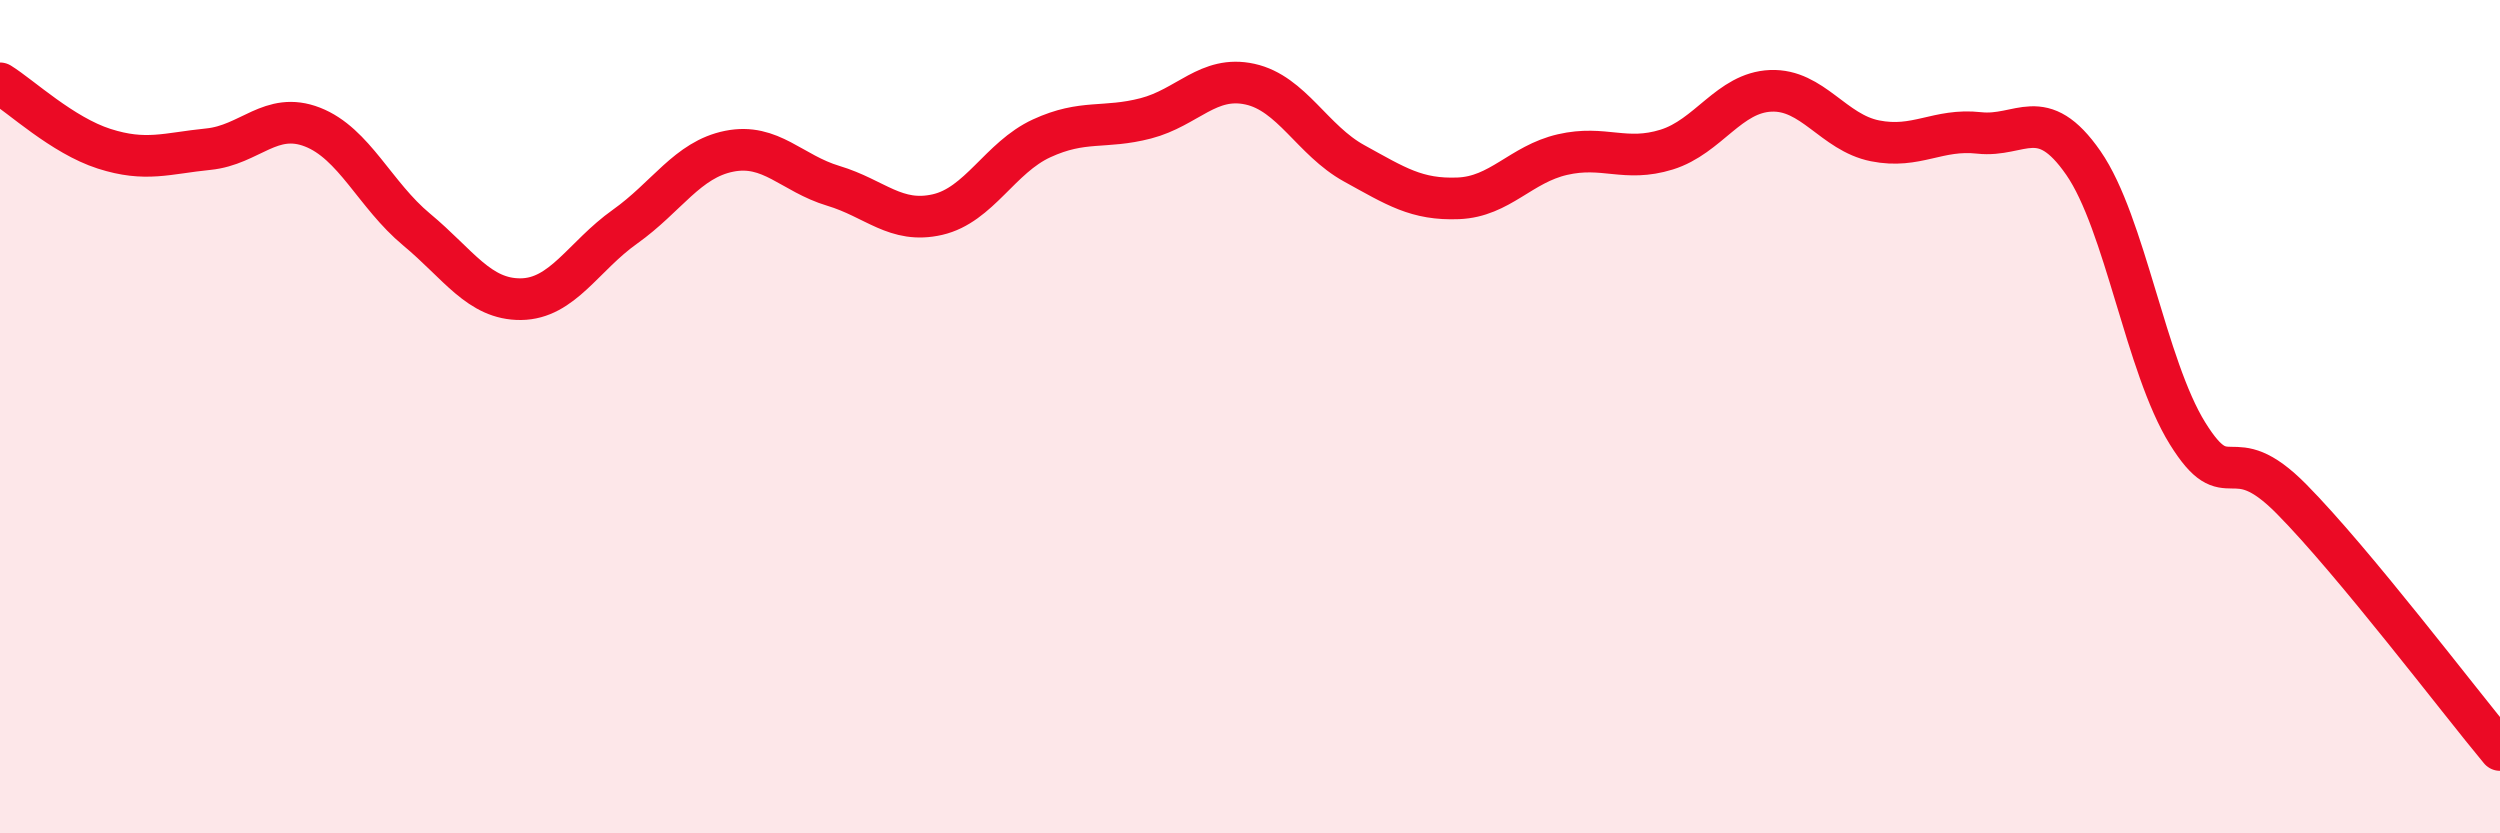
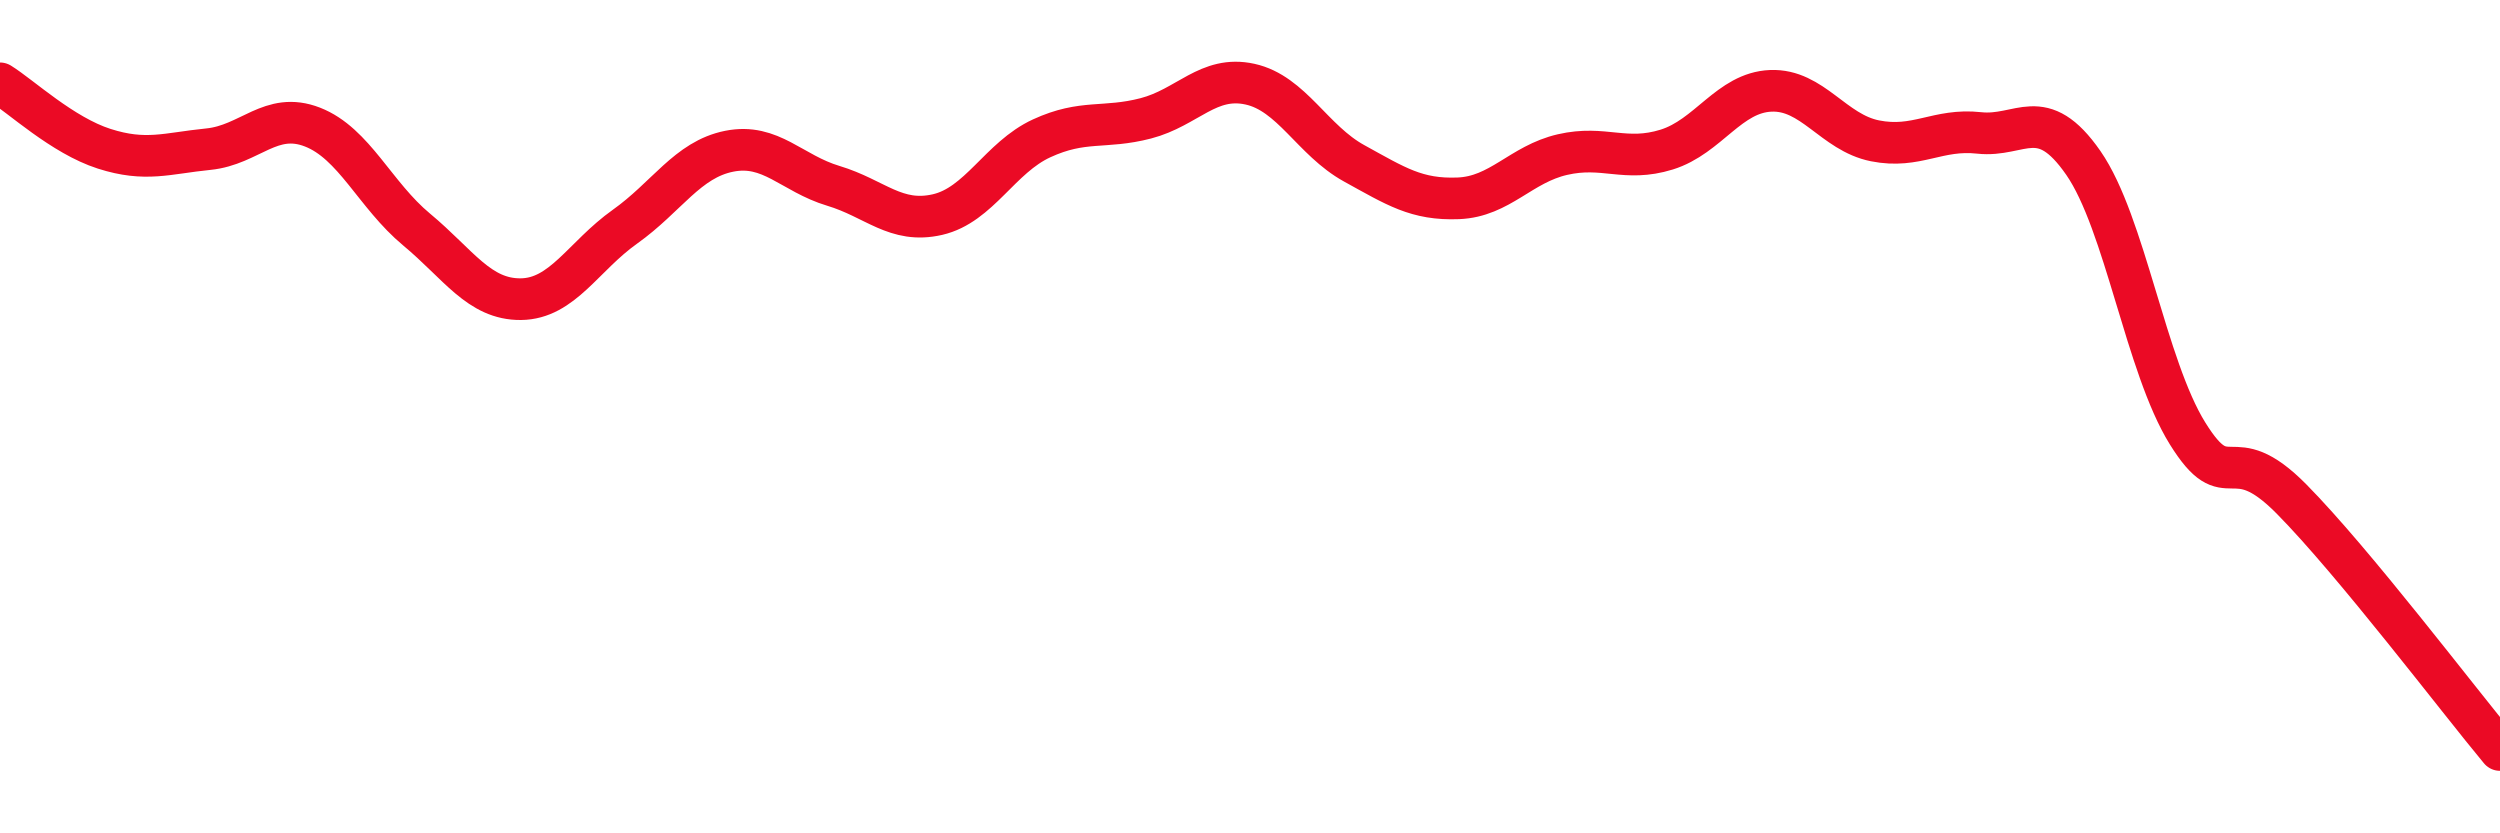
<svg xmlns="http://www.w3.org/2000/svg" width="60" height="20" viewBox="0 0 60 20">
-   <path d="M 0,2 C 0.5,2.31 1.5,3.25 2.5,3.57 C 3.5,3.89 4,3.68 5,3.58 C 6,3.48 6.5,2.66 7.5,3.05 C 8.5,3.44 9,4.68 10,5.51 C 11,6.34 11.5,7.19 12.5,7.18 C 13.5,7.17 14,6.15 15,5.44 C 16,4.73 16.5,3.83 17.5,3.63 C 18.5,3.43 19,4.16 20,4.46 C 21,4.76 21.5,5.38 22.5,5.15 C 23.5,4.92 24,3.78 25,3.32 C 26,2.86 26.5,3.1 27.5,2.84 C 28.5,2.58 29,1.8 30,2.02 C 31,2.24 31.5,3.37 32.5,3.92 C 33.5,4.47 34,4.8 35,4.76 C 36,4.72 36.5,3.94 37.5,3.71 C 38.5,3.48 39,3.9 40,3.59 C 41,3.28 41.5,2.22 42.5,2.18 C 43.5,2.14 44,3.18 45,3.38 C 46,3.58 46.5,3.08 47.5,3.19 C 48.5,3.3 49,2.47 50,3.91 C 51,5.35 51.5,8.79 52.5,10.4 C 53.5,12.01 53.5,10.46 55,11.98 C 56.5,13.5 59,16.8 60,18L60 20L0 20Z" fill="#EB0A25" opacity="0.1" stroke-linecap="round" stroke-linejoin="round" />
  <path d="M 0,2 C 0.5,2.31 1.5,3.25 2.5,3.57 C 3.5,3.89 4,3.68 5,3.58 C 6,3.48 6.5,2.66 7.5,3.05 C 8.5,3.44 9,4.68 10,5.51 C 11,6.34 11.5,7.19 12.5,7.18 C 13.5,7.17 14,6.15 15,5.44 C 16,4.73 16.5,3.83 17.5,3.63 C 18.5,3.43 19,4.16 20,4.46 C 21,4.76 21.5,5.38 22.5,5.15 C 23.5,4.92 24,3.78 25,3.32 C 26,2.86 26.5,3.1 27.5,2.84 C 28.5,2.58 29,1.8 30,2.02 C 31,2.24 31.5,3.37 32.5,3.92 C 33.5,4.47 34,4.8 35,4.76 C 36,4.72 36.5,3.94 37.5,3.71 C 38.5,3.48 39,3.9 40,3.59 C 41,3.28 41.5,2.22 42.5,2.18 C 43.5,2.14 44,3.18 45,3.38 C 46,3.58 46.5,3.08 47.5,3.19 C 48.5,3.3 49,2.47 50,3.91 C 51,5.35 51.5,8.79 52.5,10.4 C 53.5,12.01 53.5,10.46 55,11.98 C 56.5,13.5 59,16.8 60,18" stroke="#EB0A25" stroke-width="1" fill="none" stroke-linecap="round" stroke-linejoin="round" />
</svg>